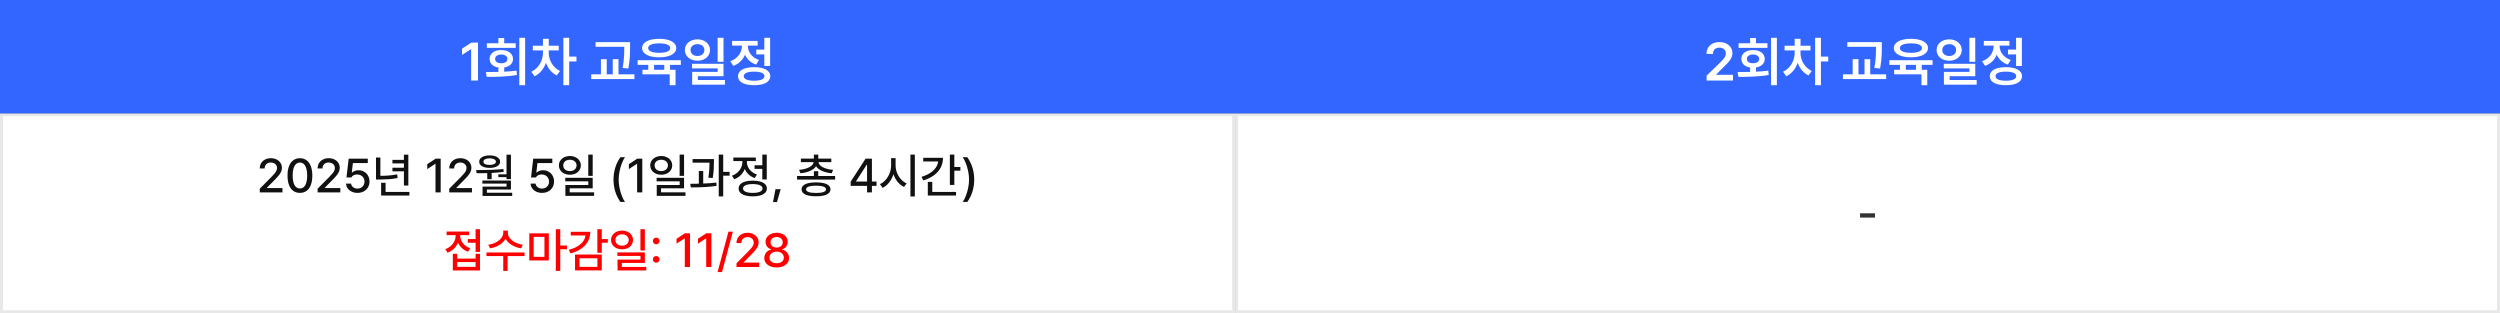
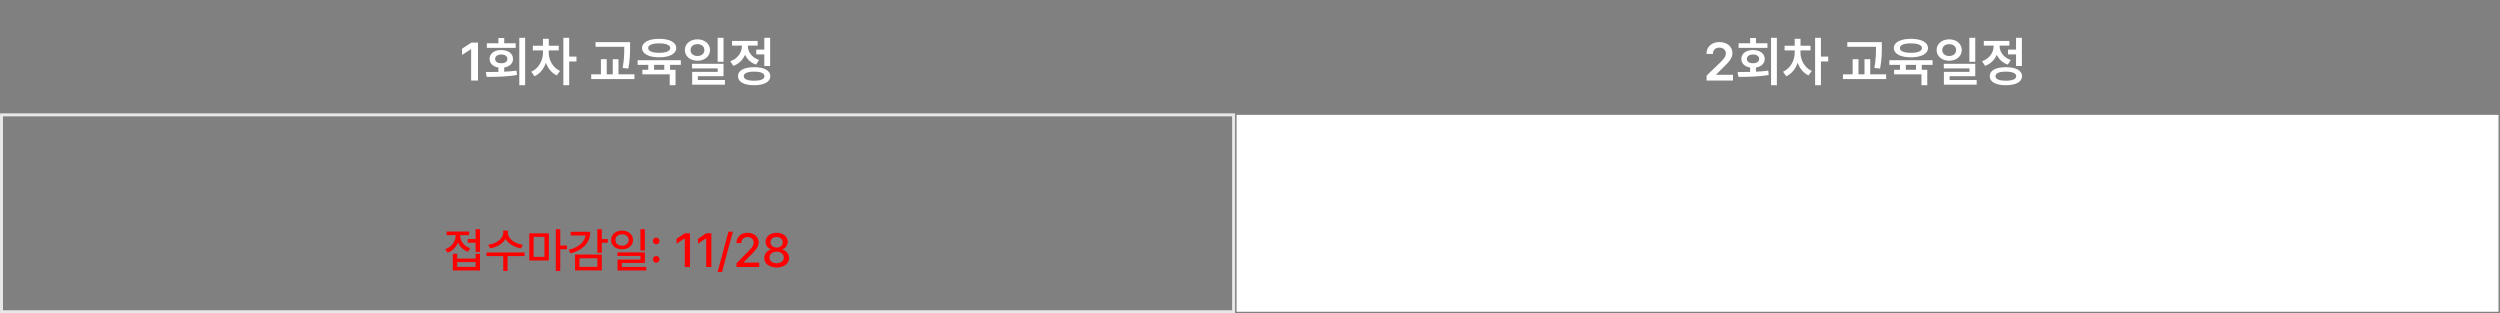
<svg xmlns="http://www.w3.org/2000/svg" width="838" height="105" viewBox="0 0 838 105" fill="none">
  <rect x="0" y="0" width="838" height="105" fill="#808080" stroke="none" />
-   <rect x="0.5" y="38.5" width="413" height="66" fill="white" />
  <rect x="0.5" y="38.5" width="413" height="66" stroke="#E8E8E8" />
-   <path d="M87.078 63.25L91 59.297C91.474 58.797 91.836 58.396 92.086 58.094C92.336 57.792 92.526 57.497 92.656 57.211C92.792 56.919 92.859 56.615 92.859 56.297C92.859 55.932 92.768 55.612 92.586 55.336C92.404 55.06 92.154 54.846 91.836 54.695C91.518 54.544 91.162 54.469 90.766 54.469C90.354 54.469 89.992 54.552 89.68 54.719C89.367 54.885 89.125 55.12 88.953 55.422C88.787 55.724 88.703 56.073 88.703 56.469H87.078C87.073 55.792 87.229 55.193 87.547 54.672C87.865 54.151 88.307 53.747 88.875 53.461C89.443 53.175 90.083 53.031 90.797 53.031C91.516 53.031 92.154 53.172 92.711 53.453C93.273 53.729 93.711 54.112 94.023 54.602C94.336 55.091 94.495 55.641 94.5 56.25C94.495 56.682 94.412 57.099 94.25 57.5C94.088 57.896 93.812 58.339 93.422 58.828C93.031 59.312 92.479 59.906 91.766 60.609L89.469 62.938V63.031H94.688V64.5H87.078V63.25ZM100.531 64.656C99.662 64.656 98.914 64.43 98.289 63.977C97.669 63.523 97.195 62.862 96.867 61.992C96.539 61.117 96.375 60.068 96.375 58.844C96.375 57.63 96.539 56.589 96.867 55.719C97.201 54.844 97.68 54.177 98.305 53.719C98.93 53.26 99.672 53.031 100.531 53.031C101.391 53.031 102.133 53.26 102.758 53.719C103.383 54.177 103.859 54.844 104.188 55.719C104.521 56.589 104.688 57.63 104.688 58.844C104.688 60.068 104.523 61.115 104.195 61.984C103.867 62.854 103.391 63.518 102.766 63.977C102.141 64.43 101.396 64.656 100.531 64.656ZM100.531 63.172C101.042 63.172 101.479 63.008 101.844 62.68C102.208 62.346 102.487 61.857 102.68 61.211C102.872 60.565 102.969 59.776 102.969 58.844C102.969 57.917 102.87 57.128 102.672 56.477C102.479 55.82 102.201 55.325 101.836 54.992C101.471 54.654 101.036 54.484 100.531 54.484C100.026 54.484 99.591 54.654 99.227 54.992C98.862 55.325 98.581 55.82 98.383 56.477C98.19 57.128 98.094 57.917 98.094 58.844C98.094 59.776 98.19 60.565 98.383 61.211C98.576 61.857 98.854 62.346 99.219 62.68C99.583 63.008 100.021 63.172 100.531 63.172ZM106.469 63.25L110.391 59.297C110.865 58.797 111.227 58.396 111.477 58.094C111.727 57.792 111.917 57.497 112.047 57.211C112.182 56.919 112.25 56.615 112.25 56.297C112.25 55.932 112.159 55.612 111.977 55.336C111.794 55.06 111.544 54.846 111.227 54.695C110.909 54.544 110.552 54.469 110.156 54.469C109.745 54.469 109.383 54.552 109.07 54.719C108.758 54.885 108.516 55.12 108.344 55.422C108.177 55.724 108.094 56.073 108.094 56.469H106.469C106.464 55.792 106.62 55.193 106.938 54.672C107.255 54.151 107.698 53.747 108.266 53.461C108.833 53.175 109.474 53.031 110.188 53.031C110.906 53.031 111.544 53.172 112.102 53.453C112.664 53.729 113.102 54.112 113.414 54.602C113.727 55.091 113.885 55.641 113.891 56.25C113.885 56.682 113.802 57.099 113.641 57.5C113.479 57.896 113.203 58.339 112.812 58.828C112.422 59.312 111.87 59.906 111.156 60.609L108.859 62.938V63.031H114.078V64.5H106.469V63.25ZM119.828 64.656C119.125 64.656 118.487 64.523 117.914 64.258C117.341 63.987 116.885 63.617 116.547 63.148C116.208 62.675 116.026 62.141 116 61.547H117.672C117.703 61.865 117.818 62.151 118.016 62.406C118.214 62.661 118.471 62.862 118.789 63.008C119.107 63.148 119.453 63.219 119.828 63.219C120.281 63.219 120.685 63.117 121.039 62.914C121.398 62.711 121.68 62.432 121.883 62.078C122.086 61.719 122.188 61.318 122.188 60.875C122.188 60.422 122.083 60.016 121.875 59.656C121.667 59.292 121.378 59.008 121.008 58.805C120.638 58.596 120.219 58.49 119.75 58.484C118.797 58.484 118.135 58.818 117.766 59.484H116.141L116.875 53.188H123.281V54.656H118.297L117.922 57.828H118.031C118.271 57.599 118.578 57.414 118.953 57.273C119.333 57.133 119.734 57.062 120.156 57.062C120.854 57.062 121.484 57.224 122.047 57.547C122.615 57.87 123.057 58.318 123.375 58.891C123.698 59.464 123.859 60.109 123.859 60.828C123.859 61.562 123.688 62.221 123.344 62.805C123 63.388 122.521 63.844 121.906 64.172C121.297 64.495 120.604 64.656 119.828 64.656ZM136.875 62.188H135.391V57.422H131.547V56.234H135.391V54.766H131.547V53.578H135.391V51.844H136.875V62.188ZM137.234 65.531H127.75V61.281H129.25V64.328H137.234V65.531ZM127.5 58.938C128.484 58.938 129.427 58.901 130.328 58.828C131.234 58.755 132.167 58.63 133.125 58.453L133.281 59.672C132.26 59.865 131.273 59.997 130.32 60.07C129.367 60.138 128.297 60.177 127.109 60.188H126.031V52.812H127.5V58.938ZM147.719 64.5H145.984V54.906H145.922L143.219 56.672V55.031L146.031 53.188H147.719V64.5ZM150.594 63.25L154.516 59.297C154.99 58.797 155.352 58.396 155.602 58.094C155.852 57.792 156.042 57.497 156.172 57.211C156.307 56.919 156.375 56.615 156.375 56.297C156.375 55.932 156.284 55.612 156.102 55.336C155.919 55.06 155.669 54.846 155.352 54.695C155.034 54.544 154.677 54.469 154.281 54.469C153.87 54.469 153.508 54.552 153.195 54.719C152.883 54.885 152.641 55.12 152.469 55.422C152.302 55.724 152.219 56.073 152.219 56.469H150.594C150.589 55.792 150.745 55.193 151.062 54.672C151.38 54.151 151.823 53.747 152.391 53.461C152.958 53.175 153.599 53.031 154.312 53.031C155.031 53.031 155.669 53.172 156.227 53.453C156.789 53.729 157.227 54.112 157.539 54.602C157.852 55.091 158.01 55.641 158.016 56.25C158.01 56.682 157.927 57.099 157.766 57.5C157.604 57.896 157.328 58.339 156.938 58.828C156.547 59.312 155.995 59.906 155.281 60.609L152.984 62.938V63.031H158.203V64.5H150.594V63.25ZM171.266 60.047H169.781V59.375H167.047V58.438H169.781V51.844H171.266V60.047ZM160.641 57C163.896 57 166.599 56.885 168.75 56.656L168.828 57.609C167.646 57.771 166.302 57.891 164.797 57.969V60.078H163.328V58.031C162.682 58.052 161.76 58.062 160.562 58.062H159.766L159.594 57H160.641ZM171.266 63.531H163.203V64.609H171.688V65.688H161.75V62.547H169.797V61.547H161.688V60.516H171.266V63.531ZM164.141 52.078C164.828 52.078 165.435 52.167 165.961 52.344C166.487 52.516 166.896 52.76 167.188 53.078C167.484 53.396 167.635 53.766 167.641 54.188C167.635 54.62 167.487 54.995 167.195 55.312C166.904 55.625 166.495 55.865 165.969 56.031C165.443 56.198 164.833 56.281 164.141 56.281C163.432 56.281 162.812 56.198 162.281 56.031C161.755 55.865 161.349 55.625 161.062 55.312C160.776 54.995 160.635 54.62 160.641 54.188C160.635 53.766 160.776 53.396 161.062 53.078C161.354 52.76 161.763 52.516 162.289 52.344C162.82 52.167 163.438 52.078 164.141 52.078ZM164.141 53.078C163.714 53.078 163.341 53.125 163.023 53.219C162.706 53.307 162.461 53.435 162.289 53.602C162.117 53.768 162.031 53.964 162.031 54.188C162.031 54.526 162.221 54.794 162.602 54.992C162.982 55.185 163.495 55.281 164.141 55.281C164.776 55.281 165.284 55.182 165.664 54.984C166.044 54.786 166.234 54.521 166.234 54.188C166.234 53.964 166.148 53.768 165.977 53.602C165.805 53.435 165.56 53.307 165.242 53.219C164.924 53.125 164.557 53.078 164.141 53.078ZM181.688 64.656C180.984 64.656 180.346 64.523 179.773 64.258C179.201 63.987 178.745 63.617 178.406 63.148C178.068 62.675 177.885 62.141 177.859 61.547H179.531C179.562 61.865 179.677 62.151 179.875 62.406C180.073 62.661 180.331 62.862 180.648 63.008C180.966 63.148 181.312 63.219 181.688 63.219C182.141 63.219 182.544 63.117 182.898 62.914C183.258 62.711 183.539 62.432 183.742 62.078C183.945 61.719 184.047 61.318 184.047 60.875C184.047 60.422 183.943 60.016 183.734 59.656C183.526 59.292 183.237 59.008 182.867 58.805C182.497 58.596 182.078 58.49 181.609 58.484C180.656 58.484 179.995 58.818 179.625 59.484H178L178.734 53.188H185.141V54.656H180.156L179.781 57.828H179.891C180.13 57.599 180.438 57.414 180.812 57.273C181.193 57.133 181.594 57.062 182.016 57.062C182.714 57.062 183.344 57.224 183.906 57.547C184.474 57.87 184.917 58.318 185.234 58.891C185.557 59.464 185.719 60.109 185.719 60.828C185.719 61.562 185.547 62.221 185.203 62.805C184.859 63.388 184.38 63.844 183.766 64.172C183.156 64.495 182.464 64.656 181.688 64.656ZM191.031 52.297C191.729 52.302 192.354 52.44 192.906 52.711C193.464 52.977 193.901 53.349 194.219 53.828C194.536 54.302 194.698 54.839 194.703 55.438C194.698 56.042 194.536 56.581 194.219 57.055C193.901 57.529 193.464 57.898 192.906 58.164C192.354 58.43 191.729 58.562 191.031 58.562C190.328 58.562 189.695 58.43 189.133 58.164C188.576 57.898 188.138 57.529 187.82 57.055C187.503 56.581 187.344 56.042 187.344 55.438C187.344 54.839 187.503 54.302 187.82 53.828C188.138 53.349 188.576 52.977 189.133 52.711C189.695 52.44 190.328 52.302 191.031 52.297ZM191.031 53.547C190.604 53.542 190.219 53.617 189.875 53.773C189.536 53.93 189.271 54.154 189.078 54.445C188.885 54.732 188.792 55.062 188.797 55.438C188.792 55.818 188.883 56.154 189.07 56.445C189.263 56.737 189.529 56.964 189.867 57.125C190.211 57.281 190.599 57.359 191.031 57.359C191.458 57.359 191.841 57.279 192.18 57.117C192.518 56.956 192.784 56.732 192.977 56.445C193.169 56.154 193.266 55.818 193.266 55.438C193.266 55.062 193.169 54.732 192.977 54.445C192.784 54.154 192.516 53.93 192.172 53.773C191.833 53.617 191.453 53.542 191.031 53.547ZM198.672 58.953H197.188V51.828H198.672V58.953ZM198.672 63.125H190.953V64.469H199.141V65.656H189.516V62.016H197.203V60.781H189.469V59.594H198.672V63.125ZM205.641 60.188C205.656 57.375 206.427 54.88 207.953 52.703H209.484C209.12 53.229 208.776 53.906 208.453 54.734C208.13 55.557 207.87 56.45 207.672 57.414C207.474 58.372 207.375 59.297 207.375 60.188C207.375 61.083 207.474 62.013 207.672 62.977C207.87 63.935 208.13 64.826 208.453 65.648C208.776 66.477 209.12 67.156 209.484 67.688H207.953C206.427 65.51 205.656 63.01 205.641 60.188ZM215.297 64.5H213.562V54.906H213.5L210.797 56.672V55.031L213.609 53.188H215.297V64.5ZM221.656 52.297C222.354 52.302 222.979 52.44 223.531 52.711C224.089 52.977 224.526 53.349 224.844 53.828C225.161 54.302 225.323 54.839 225.328 55.438C225.323 56.042 225.161 56.581 224.844 57.055C224.526 57.529 224.089 57.898 223.531 58.164C222.979 58.43 222.354 58.562 221.656 58.562C220.953 58.562 220.32 58.43 219.758 58.164C219.201 57.898 218.763 57.529 218.445 57.055C218.128 56.581 217.969 56.042 217.969 55.438C217.969 54.839 218.128 54.302 218.445 53.828C218.763 53.349 219.201 52.977 219.758 52.711C220.32 52.44 220.953 52.302 221.656 52.297ZM221.656 53.547C221.229 53.542 220.844 53.617 220.5 53.773C220.161 53.93 219.896 54.154 219.703 54.445C219.51 54.732 219.417 55.062 219.422 55.438C219.417 55.818 219.508 56.154 219.695 56.445C219.888 56.737 220.154 56.964 220.492 57.125C220.836 57.281 221.224 57.359 221.656 57.359C222.083 57.359 222.466 57.279 222.805 57.117C223.143 56.956 223.409 56.732 223.602 56.445C223.794 56.154 223.891 55.818 223.891 55.438C223.891 55.062 223.794 54.732 223.602 54.445C223.409 54.154 223.141 53.93 222.797 53.773C222.458 53.617 222.078 53.542 221.656 53.547ZM229.297 58.953H227.812V51.828H229.297V58.953ZM229.297 63.125H221.578V64.469H229.766V65.656H220.141V62.016H227.828V60.781H220.094V59.594H229.297V63.125ZM239.312 54.188C239.312 55.073 239.289 55.935 239.242 56.773C239.195 57.612 239.083 58.578 238.906 59.672L237.438 59.562C237.594 58.562 237.698 57.669 237.75 56.883C237.802 56.091 237.831 55.307 237.836 54.531H232.156V53.328H239.312V54.188ZM235.719 61.523C237.391 61.461 238.859 61.349 240.125 61.188L240.203 62.297C238.026 62.641 235.359 62.812 232.203 62.812H231.547L231.375 61.609C232.651 61.599 233.609 61.586 234.25 61.57V57.328H235.719V61.523ZM242.422 57.609H244.562V58.875H242.422V65.828H240.922V51.828H242.422V57.609ZM257.016 60.156H255.531V56.609H252.922V55.391H255.531V51.828H257.016V60.156ZM252.328 60.547C253.302 60.547 254.143 60.651 254.852 60.859C255.565 61.068 256.112 61.37 256.492 61.766C256.872 62.161 257.062 62.635 257.062 63.188C257.062 63.74 256.872 64.211 256.492 64.602C256.112 64.997 255.568 65.299 254.859 65.508C254.151 65.716 253.307 65.823 252.328 65.828C251.349 65.823 250.503 65.716 249.789 65.508C249.081 65.299 248.536 64.997 248.156 64.602C247.776 64.211 247.589 63.74 247.594 63.188C247.589 62.635 247.776 62.161 248.156 61.766C248.536 61.37 249.081 61.068 249.789 60.859C250.503 60.651 251.349 60.547 252.328 60.547ZM252.328 61.703C251.297 61.703 250.495 61.833 249.922 62.094C249.349 62.349 249.062 62.714 249.062 63.188C249.062 63.5 249.193 63.768 249.453 63.992C249.714 64.211 250.089 64.378 250.578 64.492C251.068 64.607 251.651 64.662 252.328 64.656C253.005 64.662 253.589 64.607 254.078 64.492C254.568 64.378 254.943 64.211 255.203 63.992C255.464 63.768 255.594 63.5 255.594 63.188C255.594 62.714 255.307 62.349 254.734 62.094C254.161 61.833 253.359 61.703 252.328 61.703ZM250.359 54.297C250.359 54.891 250.495 55.466 250.766 56.023C251.036 56.581 251.427 57.078 251.938 57.516C252.448 57.948 253.047 58.281 253.734 58.516L252.969 59.688C252.198 59.417 251.526 59.018 250.953 58.492C250.385 57.961 249.945 57.344 249.633 56.641C249.326 57.438 248.87 58.135 248.266 58.734C247.661 59.328 246.948 59.776 246.125 60.078L245.344 58.891C246.052 58.646 246.669 58.289 247.195 57.82C247.727 57.346 248.133 56.805 248.414 56.195C248.701 55.586 248.844 54.958 248.844 54.312V54H245.812V52.797H253.359V54H250.359V54.297ZM260.438 67.734H259.109L259.938 63.422H261.688L260.438 67.734ZM279.938 60.203H267.172V59H272.812V57.391H274.281V59H279.938V60.203ZM274.281 53.156H278.656V54.344H274.367C274.419 54.792 274.656 55.198 275.078 55.562C275.5 55.927 276.07 56.229 276.789 56.469C277.508 56.708 278.328 56.865 279.25 56.938L278.797 58.078C277.562 57.964 276.484 57.706 275.562 57.305C274.646 56.898 273.974 56.375 273.547 55.734C273.115 56.375 272.44 56.898 271.523 57.305C270.607 57.706 269.536 57.964 268.312 58.078L267.844 56.938C268.76 56.865 269.576 56.708 270.289 56.469C271.008 56.229 271.578 55.927 272 55.562C272.422 55.198 272.661 54.792 272.719 54.344H268.453V53.156H272.812V51.812H274.281V53.156ZM273.547 61.125C274.562 61.125 275.43 61.216 276.148 61.398C276.872 61.575 277.424 61.841 277.805 62.195C278.185 62.544 278.375 62.969 278.375 63.469C278.375 63.969 278.185 64.393 277.805 64.742C277.424 65.096 276.872 65.362 276.148 65.539C275.43 65.716 274.562 65.802 273.547 65.797C272.526 65.802 271.651 65.716 270.922 65.539C270.198 65.362 269.643 65.096 269.258 64.742C268.878 64.393 268.688 63.969 268.688 63.469C268.688 62.969 268.878 62.544 269.258 62.195C269.643 61.841 270.198 61.575 270.922 61.398C271.651 61.216 272.526 61.125 273.547 61.125ZM273.547 62.234C272.469 62.234 271.638 62.341 271.055 62.555C270.477 62.768 270.188 63.073 270.188 63.469C270.188 63.865 270.477 64.167 271.055 64.375C271.633 64.583 272.464 64.682 273.547 64.672C274.615 64.682 275.438 64.583 276.016 64.375C276.599 64.167 276.891 63.865 276.891 63.469C276.891 63.073 276.599 62.768 276.016 62.555C275.438 62.341 274.615 62.234 273.547 62.234ZM285.141 60.906L290.141 53.188H292.266V60.844H293.812V62.297H292.266V64.5H290.641V62.297H285.141V60.906ZM290.641 60.844V55.234H290.516L286.953 60.75V60.844H290.641ZM300.203 55.391C300.198 56.234 300.352 57.065 300.664 57.883C300.982 58.695 301.422 59.419 301.984 60.055C302.552 60.69 303.193 61.167 303.906 61.484L303.016 62.656C302.219 62.276 301.513 61.716 300.898 60.977C300.284 60.232 299.81 59.378 299.477 58.414C299.148 59.45 298.669 60.367 298.039 61.164C297.414 61.961 296.688 62.562 295.859 62.969L294.953 61.719C295.677 61.396 296.323 60.906 296.891 60.25C297.464 59.594 297.909 58.841 298.227 57.992C298.544 57.138 298.703 56.271 298.703 55.391V53H300.203V55.391ZM306.656 65.859H305.172V51.828H306.656V65.859ZM319.891 55.969H321.922V57.203H319.891V62H318.391V51.828H319.891V55.969ZM316.094 52.891C316.094 54.099 315.831 55.2 315.305 56.195C314.779 57.19 314.021 58.05 313.031 58.773C312.047 59.492 310.87 60.057 309.5 60.469L308.875 59.281C309.964 58.953 310.909 58.534 311.711 58.023C312.518 57.513 313.156 56.927 313.625 56.266C314.099 55.604 314.383 54.891 314.477 54.125H309.469V52.891H316.094ZM320.469 65.531H311V60.953H312.5V64.328H320.469V65.531ZM326.562 60.188C326.547 63.01 325.776 65.51 324.25 67.688H322.719C323.083 67.156 323.427 66.477 323.75 65.648C324.073 64.826 324.333 63.935 324.531 62.977C324.729 62.013 324.828 61.083 324.828 60.188C324.828 59.297 324.729 58.372 324.531 57.414C324.333 56.45 324.073 55.557 323.75 54.734C323.427 53.906 323.083 53.229 322.719 52.703H324.25C325.776 54.88 326.547 57.375 326.562 60.188Z" fill="#111111" />
  <path d="M160.891 84.453H159.422V81.359H156.797V80.141H159.422V76.828H160.891V84.453ZM153.25 86.688H159.422V85.078H160.891V90.656H151.781V85.078H153.25V86.688ZM159.422 89.453V87.844H153.25V89.453H159.422ZM154.25 79.016C154.25 79.594 154.385 80.162 154.656 80.719C154.927 81.276 155.318 81.773 155.828 82.211C156.339 82.648 156.938 82.984 157.625 83.219L156.859 84.375C156.083 84.104 155.409 83.703 154.836 83.172C154.268 82.641 153.828 82.023 153.516 81.32C153.203 82.107 152.745 82.794 152.141 83.383C151.542 83.966 150.833 84.401 150.016 84.688L149.25 83.516C149.953 83.271 150.568 82.917 151.094 82.453C151.62 81.99 152.023 81.458 152.305 80.859C152.591 80.26 152.734 79.641 152.734 79V78.812H149.703V77.609H157.25V78.812H154.25V79.016ZM170.234 78.062C170.229 78.672 170.451 79.26 170.898 79.828C171.352 80.391 171.964 80.87 172.734 81.266C173.505 81.656 174.344 81.912 175.25 82.031L174.672 83.25C173.911 83.13 173.19 82.922 172.508 82.625C171.826 82.328 171.221 81.961 170.695 81.523C170.169 81.086 169.758 80.596 169.461 80.055C169.159 80.596 168.745 81.086 168.219 81.523C167.698 81.961 167.099 82.328 166.422 82.625C165.745 82.917 165.026 83.125 164.266 83.25L163.672 82.031C164.578 81.912 165.414 81.656 166.18 81.266C166.945 80.875 167.552 80.398 168 79.836C168.453 79.268 168.682 78.677 168.688 78.062V77.297H170.234V78.062ZM175.828 85.844H170.141V90.828H168.688V85.844H163.062V84.625H175.828V85.844ZM183.969 87.312H177.422V78.219H183.969V87.312ZM178.875 86.109H182.5V79.391H178.875V86.109ZM187.797 82.312H190.047V83.562H187.797V90.828H186.312V76.828H187.797V82.312ZM201.719 80.125H203.75V81.359H201.719V84.734H200.234V76.828H201.719V80.125ZM197.859 77.703C197.854 78.891 197.591 79.961 197.07 80.914C196.555 81.867 195.805 82.682 194.82 83.359C193.836 84.037 192.646 84.562 191.25 84.938L190.656 83.75C191.76 83.458 192.714 83.076 193.516 82.602C194.323 82.122 194.958 81.573 195.422 80.953C195.885 80.328 196.161 79.651 196.25 78.922H191.312V77.703H197.859ZM201.719 90.641H192.75V85.328H201.719V90.641ZM194.234 89.453H200.25V86.562H194.234V89.453ZM208.516 77.297C209.214 77.302 209.839 77.44 210.391 77.711C210.948 77.977 211.385 78.349 211.703 78.828C212.021 79.302 212.182 79.838 212.188 80.438C212.182 81.042 212.021 81.581 211.703 82.055C211.385 82.529 210.948 82.898 210.391 83.164C209.839 83.43 209.214 83.562 208.516 83.562C207.812 83.562 207.18 83.43 206.617 83.164C206.06 82.898 205.622 82.529 205.305 82.055C204.987 81.581 204.828 81.042 204.828 80.438C204.828 79.838 204.987 79.302 205.305 78.828C205.622 78.349 206.06 77.977 206.617 77.711C207.18 77.44 207.812 77.302 208.516 77.297ZM208.516 78.547C208.089 78.542 207.703 78.617 207.359 78.773C207.021 78.93 206.755 79.154 206.562 79.445C206.37 79.732 206.276 80.062 206.281 80.438C206.276 80.818 206.367 81.154 206.555 81.445C206.747 81.737 207.013 81.963 207.352 82.125C207.695 82.281 208.083 82.359 208.516 82.359C208.943 82.359 209.326 82.279 209.664 82.117C210.003 81.956 210.268 81.732 210.461 81.445C210.654 81.154 210.75 80.818 210.75 80.438C210.75 80.062 210.654 79.732 210.461 79.445C210.268 79.154 210 78.93 209.656 78.773C209.318 78.617 208.938 78.542 208.516 78.547ZM216.156 83.953H214.672V76.828H216.156V83.953ZM216.156 88.125H208.438V89.469H216.625V90.656H207V87.016H214.688V85.781H206.953V84.594H216.156V88.125ZM219.969 88.047C219.771 88.047 219.583 87.997 219.406 87.898C219.234 87.799 219.099 87.664 219 87.492C218.901 87.32 218.854 87.135 218.859 86.938C218.854 86.74 218.901 86.555 219 86.383C219.099 86.211 219.234 86.076 219.406 85.977C219.583 85.878 219.771 85.828 219.969 85.828C220.161 85.828 220.344 85.878 220.516 85.977C220.688 86.076 220.823 86.211 220.922 86.383C221.026 86.555 221.078 86.74 221.078 86.938C221.078 87.135 221.026 87.32 220.922 87.492C220.823 87.664 220.688 87.799 220.516 87.898C220.344 87.997 220.161 88.047 219.969 88.047ZM219.969 81.875C219.771 81.875 219.583 81.826 219.406 81.727C219.234 81.628 219.099 81.492 219 81.32C218.901 81.148 218.854 80.963 218.859 80.766C218.854 80.568 218.901 80.383 219 80.211C219.099 80.039 219.234 79.904 219.406 79.805C219.583 79.706 219.771 79.656 219.969 79.656C220.161 79.656 220.344 79.706 220.516 79.805C220.688 79.904 220.823 80.039 220.922 80.211C221.026 80.383 221.078 80.568 221.078 80.766C221.078 80.963 221.026 81.148 220.922 81.32C220.823 81.492 220.688 81.628 220.516 81.727C220.344 81.826 220.161 81.875 219.969 81.875ZM231.281 89.5H229.547V79.906H229.484L226.781 81.672V80.031L229.594 78.188H231.281V89.5ZM238.453 89.5H236.719V79.906H236.656L233.953 81.672V80.031L236.766 78.188H238.453V89.5ZM242.016 91.203H240.531L244.172 77.656H245.656L242.016 91.203ZM246.875 88.25L250.797 84.297C251.271 83.797 251.633 83.396 251.883 83.094C252.133 82.792 252.323 82.497 252.453 82.211C252.589 81.919 252.656 81.615 252.656 81.297C252.656 80.932 252.565 80.612 252.383 80.336C252.201 80.06 251.951 79.846 251.633 79.695C251.315 79.544 250.958 79.469 250.562 79.469C250.151 79.469 249.789 79.552 249.477 79.719C249.164 79.885 248.922 80.12 248.75 80.422C248.583 80.724 248.5 81.073 248.5 81.469H246.875C246.87 80.792 247.026 80.193 247.344 79.672C247.661 79.151 248.104 78.747 248.672 78.461C249.24 78.174 249.88 78.031 250.594 78.031C251.312 78.031 251.951 78.172 252.508 78.453C253.07 78.729 253.508 79.112 253.82 79.602C254.133 80.091 254.292 80.641 254.297 81.25C254.292 81.682 254.208 82.099 254.047 82.5C253.885 82.896 253.609 83.338 253.219 83.828C252.828 84.312 252.276 84.906 251.562 85.609L249.266 87.938V88.031H254.484V89.5H246.875V88.25ZM260.344 89.656C259.536 89.656 258.815 89.521 258.18 89.25C257.549 88.979 257.057 88.604 256.703 88.125C256.354 87.641 256.182 87.094 256.188 86.484C256.182 86.01 256.284 85.57 256.492 85.164C256.701 84.753 256.984 84.414 257.344 84.148C257.708 83.878 258.109 83.708 258.547 83.641V83.578C258.167 83.49 257.828 83.326 257.531 83.086C257.24 82.841 257.013 82.542 256.852 82.188C256.69 81.833 256.609 81.453 256.609 81.047C256.609 80.474 256.771 79.958 257.094 79.5C257.417 79.042 257.862 78.682 258.43 78.422C258.997 78.162 259.635 78.031 260.344 78.031C261.047 78.031 261.68 78.162 262.242 78.422C262.81 78.682 263.253 79.042 263.57 79.5C263.893 79.958 264.057 80.474 264.062 81.047C264.057 81.453 263.971 81.833 263.805 82.188C263.643 82.542 263.417 82.841 263.125 83.086C262.833 83.326 262.5 83.49 262.125 83.578V83.641C262.557 83.708 262.953 83.878 263.312 84.148C263.677 84.414 263.964 84.753 264.172 85.164C264.385 85.57 264.495 86.01 264.5 86.484C264.495 87.094 264.315 87.641 263.961 88.125C263.607 88.604 263.115 88.979 262.484 89.25C261.854 89.521 261.141 89.656 260.344 89.656ZM260.344 88.234C260.828 88.234 261.25 88.156 261.609 88C261.974 87.844 262.255 87.625 262.453 87.344C262.651 87.057 262.75 86.729 262.75 86.359C262.75 85.974 262.646 85.628 262.438 85.32C262.229 85.013 261.943 84.773 261.578 84.602C261.214 84.43 260.802 84.344 260.344 84.344C259.88 84.344 259.464 84.43 259.094 84.602C258.724 84.773 258.435 85.013 258.227 85.32C258.023 85.628 257.927 85.974 257.938 86.359C257.927 86.729 258.018 87.055 258.211 87.336C258.404 87.617 258.682 87.838 259.047 88C259.417 88.156 259.849 88.234 260.344 88.234ZM260.344 82.984C260.734 82.984 261.083 82.912 261.391 82.766C261.703 82.615 261.945 82.404 262.117 82.133C262.289 81.862 262.375 81.552 262.375 81.203C262.375 80.859 262.289 80.555 262.117 80.289C261.945 80.018 261.706 79.81 261.398 79.664C261.091 79.513 260.74 79.438 260.344 79.438C259.932 79.438 259.57 79.51 259.258 79.656C258.945 79.802 258.703 80.01 258.531 80.281C258.365 80.547 258.281 80.854 258.281 81.203C258.281 81.552 258.37 81.862 258.547 82.133C258.724 82.404 258.969 82.615 259.281 82.766C259.594 82.912 259.948 82.984 260.344 82.984Z" fill="#FF0000" />
  <rect x="414.5" y="38.5" width="423" height="66" fill="white" />
-   <rect x="414.5" y="38.5" width="423" height="66" stroke="#E8E8E8" />
-   <path d="M628.508 72.938H623.492V71.5H628.508V72.938Z" fill="#333333" />
-   <rect width="838" height="38" fill="#3366FF" />
  <path d="M160.223 14.273V27H157.92V16.506H157.85L154.879 18.404V16.312L158.025 14.273H160.223ZM176.025 12.674V28.564H174.074V12.674H176.025ZM162.859 24.152C164.125 24.144 165.558 24.144 167.061 24.1V22.641C165.268 22.359 164.107 21.261 164.107 19.758C164.107 17.965 165.689 16.77 168.01 16.77C170.348 16.77 171.965 17.965 171.965 19.758C171.965 21.252 170.796 22.342 169.012 22.623V24.029C170.409 23.968 171.815 23.854 173.143 23.678L173.283 25.137C169.785 25.734 166.006 25.77 163.141 25.77L162.859 24.152ZM172.861 14.502V16.049H163.193V14.502H167.061V12.727H169.012V14.502H172.861ZM168.01 18.264C166.814 18.281 165.953 18.826 165.971 19.758C165.953 20.672 166.814 21.217 168.01 21.199C169.258 21.217 170.084 20.672 170.084 19.758C170.084 18.826 169.258 18.281 168.01 18.264ZM183.936 17.719C183.936 20.074 185.271 22.641 187.715 23.801L186.625 25.277C184.911 24.477 183.663 22.904 183.004 21.041C182.301 23.045 180.991 24.741 179.172 25.559L178.1 24.047C180.596 22.922 182.002 20.215 182.002 17.719V16.893H178.609V15.328H182.002V13.008H183.953V15.328H187.293V16.893H183.936V17.719ZM190.791 12.674V18.967H193.234V20.602H190.791V28.564H188.84V12.674H190.791ZM211.199 14.133V15.75C211.199 17.719 211.199 19.863 210.619 22.975L208.703 22.781C209.248 19.846 209.248 17.666 209.248 15.75V15.697H199.633V14.133H211.199ZM212.658 24.908V26.508H198.174V24.908H201.426V19.846H203.377V24.908H205.398V19.846H207.314V24.908H212.658ZM228.215 20.18V21.744H224.594V23.396H226.439V28.564H224.488V24.926H215.33V23.396H217.299V21.744H213.73V20.18H228.215ZM220.955 13.008C224.436 13.008 226.668 14.185 226.686 16.102C226.668 18.035 224.436 19.213 220.955 19.213C217.475 19.213 215.225 18.035 215.225 16.102C215.225 14.185 217.475 13.008 220.955 13.008ZM220.955 14.537C218.635 14.537 217.246 15.1 217.264 16.102C217.246 17.139 218.635 17.701 220.955 17.701C223.275 17.701 224.664 17.139 224.664 16.102C224.664 15.1 223.275 14.537 220.955 14.537ZM219.25 23.396H222.66V21.744H219.25V23.396ZM233.787 13.184C236.195 13.184 237.988 14.678 238.006 16.77C237.988 18.879 236.195 20.355 233.787 20.355C231.361 20.355 229.568 18.879 229.568 16.77C229.568 14.678 231.361 13.184 233.787 13.184ZM233.787 14.801C232.451 14.801 231.467 15.557 231.467 16.77C231.467 18 232.451 18.773 233.787 18.773C235.123 18.773 236.107 18 236.107 16.77C236.107 15.557 235.123 14.801 233.787 14.801ZM242.523 12.674V20.707H240.555V12.674H242.523ZM242.523 21.393V25.541H233.928V26.824H242.998V28.371H232.012V24.1H240.572V22.922H231.977V21.393H242.523ZM258.15 12.674V22.113H256.199V18.229H253.492V16.629H256.199V12.674H258.15ZM252.771 22.518C256.146 22.518 258.203 23.625 258.203 25.541C258.203 27.457 256.146 28.564 252.771 28.564C249.414 28.564 247.357 27.457 247.375 25.541C247.357 23.625 249.414 22.518 252.771 22.518ZM252.771 24.012C250.557 24.012 249.309 24.539 249.309 25.541C249.309 26.525 250.557 27.053 252.771 27.053C254.986 27.053 256.252 26.525 256.252 25.541C256.252 24.539 254.986 24.012 252.771 24.012ZM250.68 15.398C250.68 17.332 251.963 19.283 254.424 20.109L253.439 21.656C251.673 21.059 250.416 19.846 249.73 18.352C249.027 20.048 247.7 21.401 245.811 22.078L244.791 20.531C247.34 19.652 248.693 17.508 248.693 15.416V15.293H245.389V13.711H253.967V15.293H250.68V15.398Z" fill="white" />
  <path d="M572.055 27V25.348L576.555 21.006C577.838 19.723 578.506 18.967 578.506 17.895C578.506 16.717 577.574 15.961 576.326 15.961C575.008 15.961 574.164 16.787 574.182 18.07H572.002C571.984 15.662 573.795 14.098 576.344 14.098C578.945 14.098 580.703 15.645 580.703 17.789C580.703 19.23 580 20.391 577.504 22.746L575.236 24.996V25.084H580.896V27H572.055ZM595.609 12.674V28.564H593.658V12.674H595.609ZM582.443 24.152C583.709 24.144 585.142 24.144 586.645 24.1V22.641C584.852 22.359 583.691 21.261 583.691 19.758C583.691 17.965 585.273 16.77 587.594 16.77C589.932 16.77 591.549 17.965 591.549 19.758C591.549 21.252 590.38 22.342 588.596 22.623V24.029C589.993 23.968 591.399 23.854 592.727 23.678L592.867 25.137C589.369 25.734 585.59 25.77 582.725 25.77L582.443 24.152ZM592.445 14.502V16.049H582.777V14.502H586.645V12.727H588.596V14.502H592.445ZM587.594 18.264C586.398 18.281 585.537 18.826 585.555 19.758C585.537 20.672 586.398 21.217 587.594 21.199C588.842 21.217 589.668 20.672 589.668 19.758C589.668 18.826 588.842 18.281 587.594 18.264ZM603.52 17.719C603.52 20.074 604.855 22.641 607.299 23.801L606.209 25.277C604.495 24.477 603.247 22.904 602.588 21.041C601.885 23.045 600.575 24.741 598.756 25.559L597.684 24.047C600.18 22.922 601.586 20.215 601.586 17.719V16.893H598.193V15.328H601.586V13.008H603.537V15.328H606.877V16.893H603.52V17.719ZM610.375 12.674V18.967H612.818V20.602H610.375V28.564H608.424V12.674H610.375ZM630.783 14.133V15.75C630.783 17.719 630.783 19.863 630.203 22.975L628.287 22.781C628.832 19.846 628.832 17.666 628.832 15.75V15.697H619.217V14.133H630.783ZM632.242 24.908V26.508H617.758V24.908H621.01V19.846H622.961V24.908H624.982V19.846H626.898V24.908H632.242ZM647.799 20.18V21.744H644.178V23.396H646.023V28.564H644.072V24.926H634.914V23.396H636.883V21.744H633.314V20.18H647.799ZM640.539 13.008C644.02 13.008 646.252 14.185 646.27 16.102C646.252 18.035 644.02 19.213 640.539 19.213C637.059 19.213 634.809 18.035 634.809 16.102C634.809 14.185 637.059 13.008 640.539 13.008ZM640.539 14.537C638.219 14.537 636.83 15.1 636.848 16.102C636.83 17.139 638.219 17.701 640.539 17.701C642.859 17.701 644.248 17.139 644.248 16.102C644.248 15.1 642.859 14.537 640.539 14.537ZM638.834 23.396H642.244V21.744H638.834V23.396ZM653.371 13.184C655.779 13.184 657.572 14.678 657.59 16.77C657.572 18.879 655.779 20.355 653.371 20.355C650.945 20.355 649.152 18.879 649.152 16.77C649.152 14.678 650.945 13.184 653.371 13.184ZM653.371 14.801C652.035 14.801 651.051 15.557 651.051 16.77C651.051 18 652.035 18.773 653.371 18.773C654.707 18.773 655.691 18 655.691 16.77C655.691 15.557 654.707 14.801 653.371 14.801ZM662.107 12.674V20.707H660.139V12.674H662.107ZM662.107 21.393V25.541H653.512V26.824H662.582V28.371H651.596V24.1H660.156V22.922H651.561V21.393H662.107ZM677.734 12.674V22.113H675.783V18.229H673.076V16.629H675.783V12.674H677.734ZM672.355 22.518C675.73 22.518 677.787 23.625 677.787 25.541C677.787 27.457 675.73 28.564 672.355 28.564C668.998 28.564 666.941 27.457 666.959 25.541C666.941 23.625 668.998 22.518 672.355 22.518ZM672.355 24.012C670.141 24.012 668.893 24.539 668.893 25.541C668.893 26.525 670.141 27.053 672.355 27.053C674.57 27.053 675.836 26.525 675.836 25.541C675.836 24.539 674.57 24.012 672.355 24.012ZM670.264 15.398C670.264 17.332 671.547 19.283 674.008 20.109L673.023 21.656C671.257 21.059 670 19.846 669.314 18.352C668.611 20.048 667.284 21.401 665.395 22.078L664.375 20.531C666.924 19.652 668.277 17.508 668.277 15.416V15.293H664.973V13.711H673.551V15.293H670.264V15.398Z" fill="white" />
</svg>